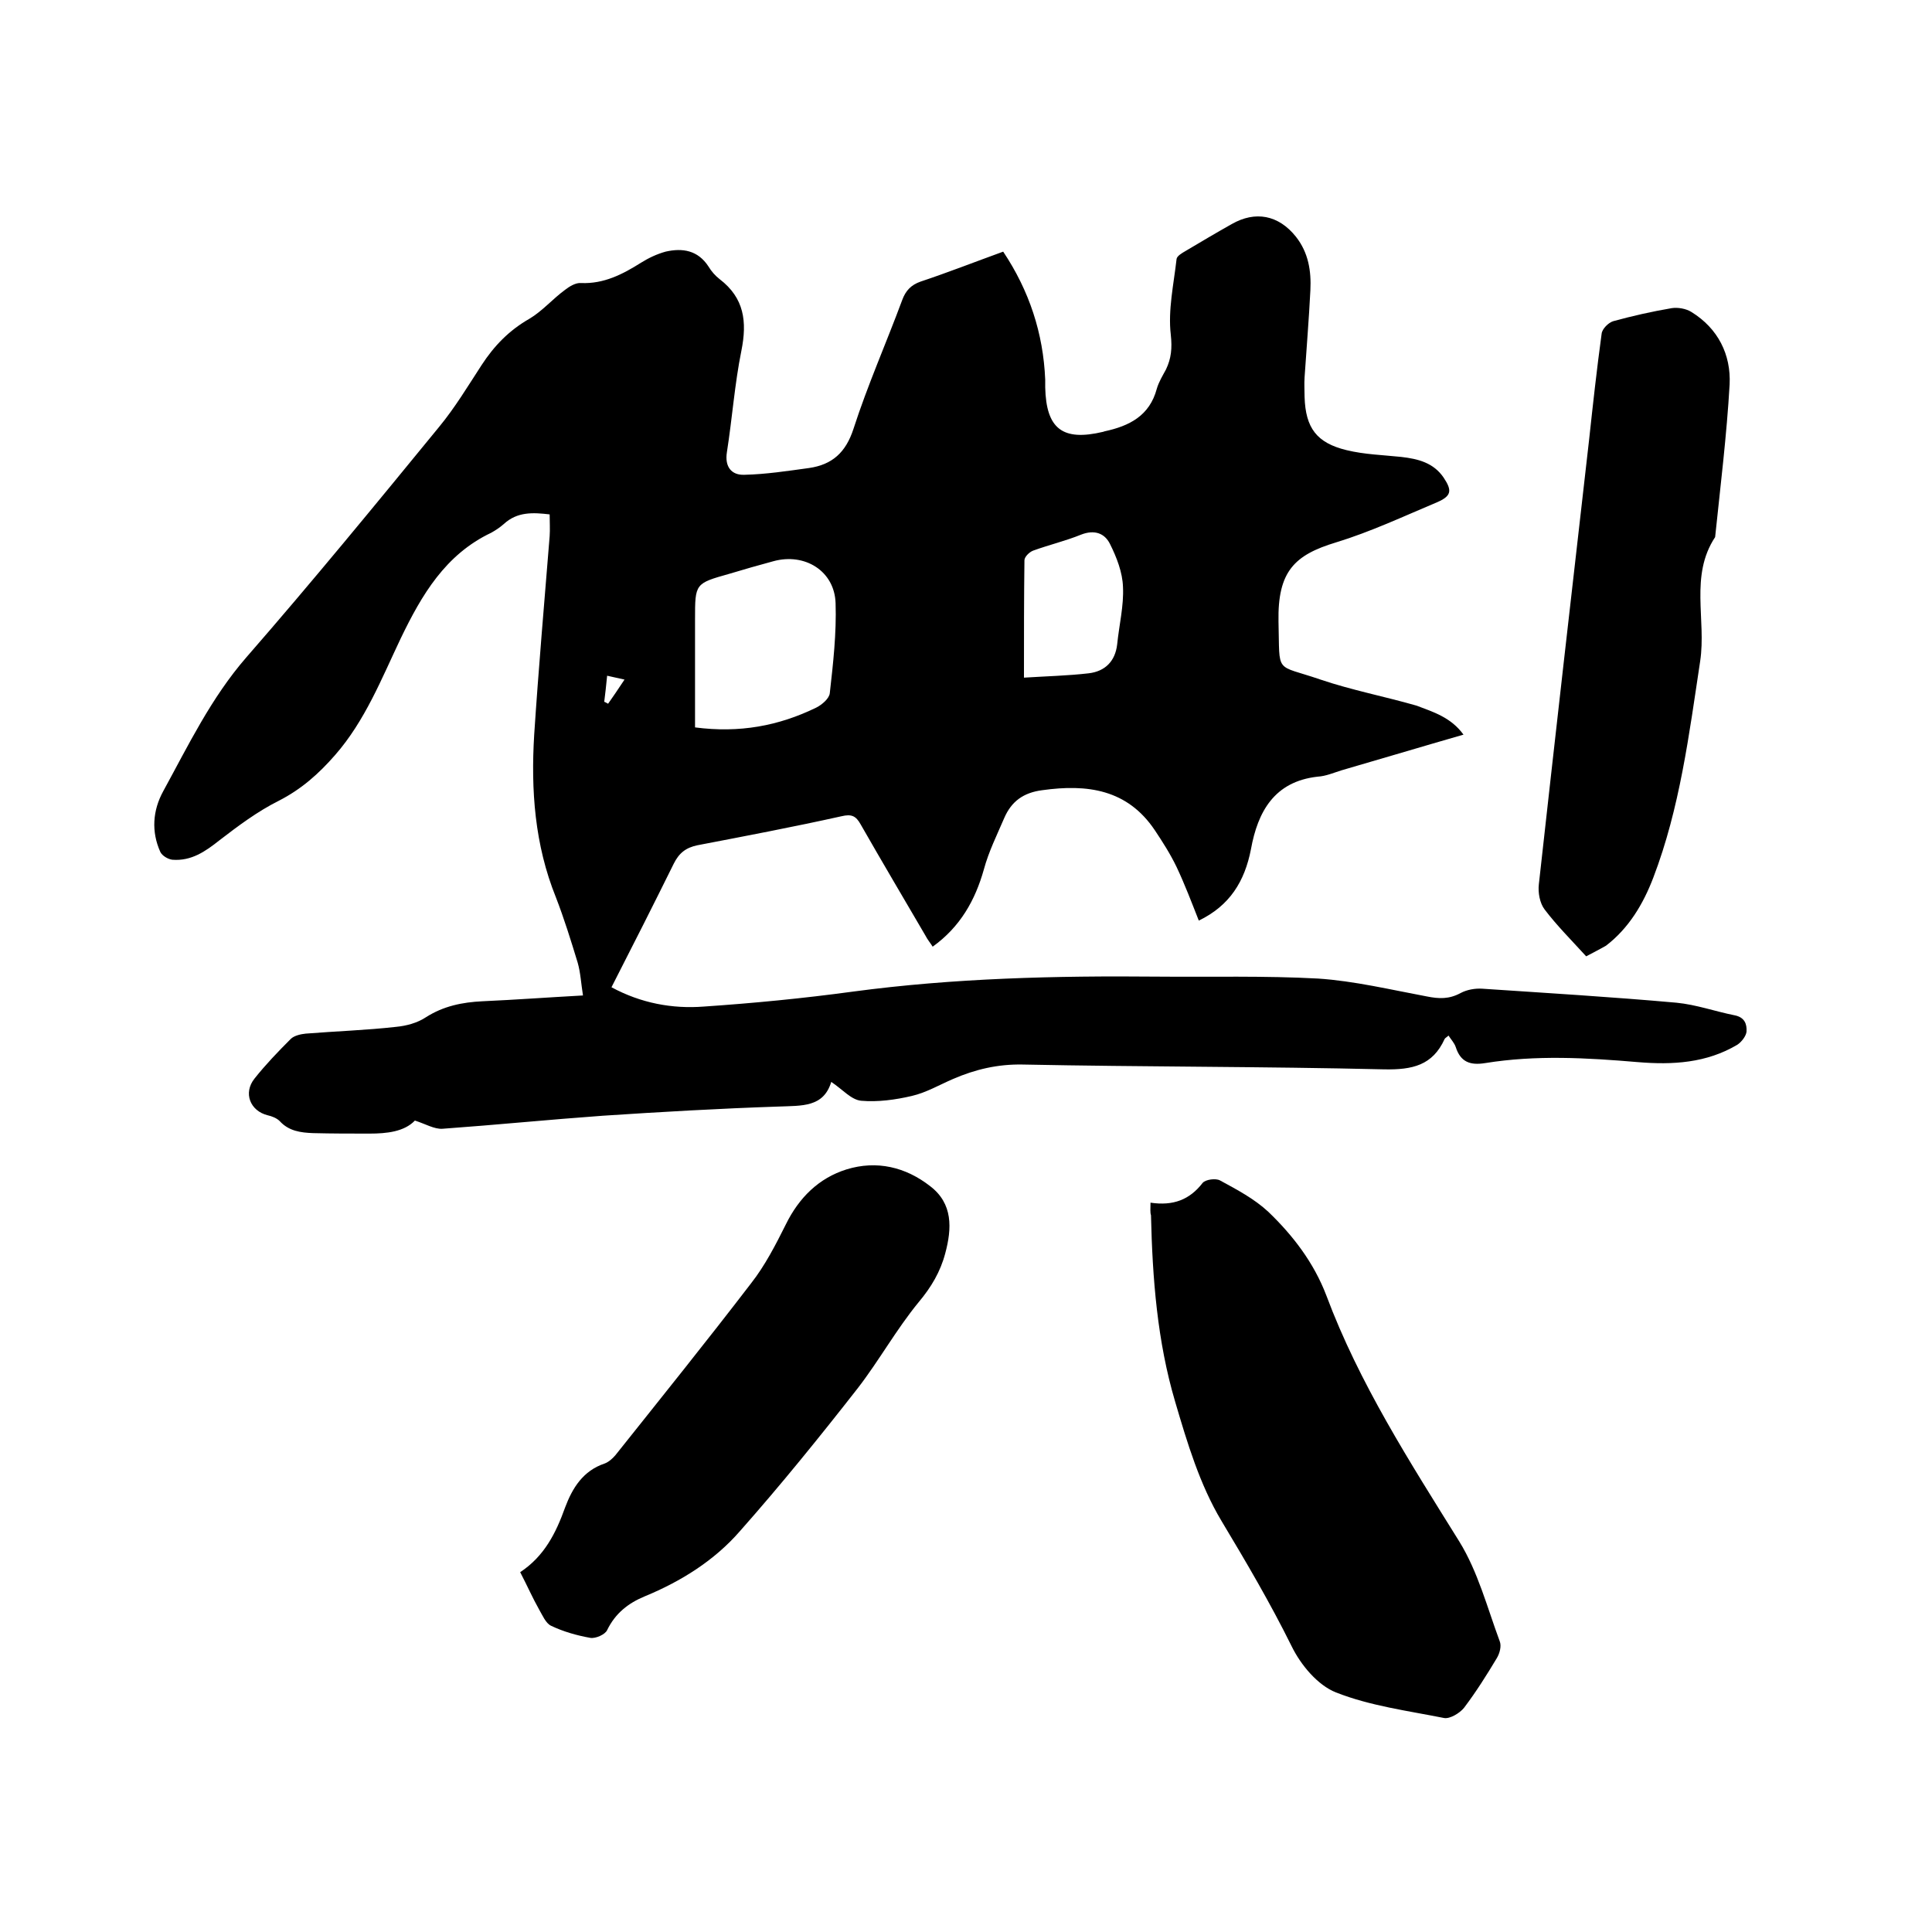
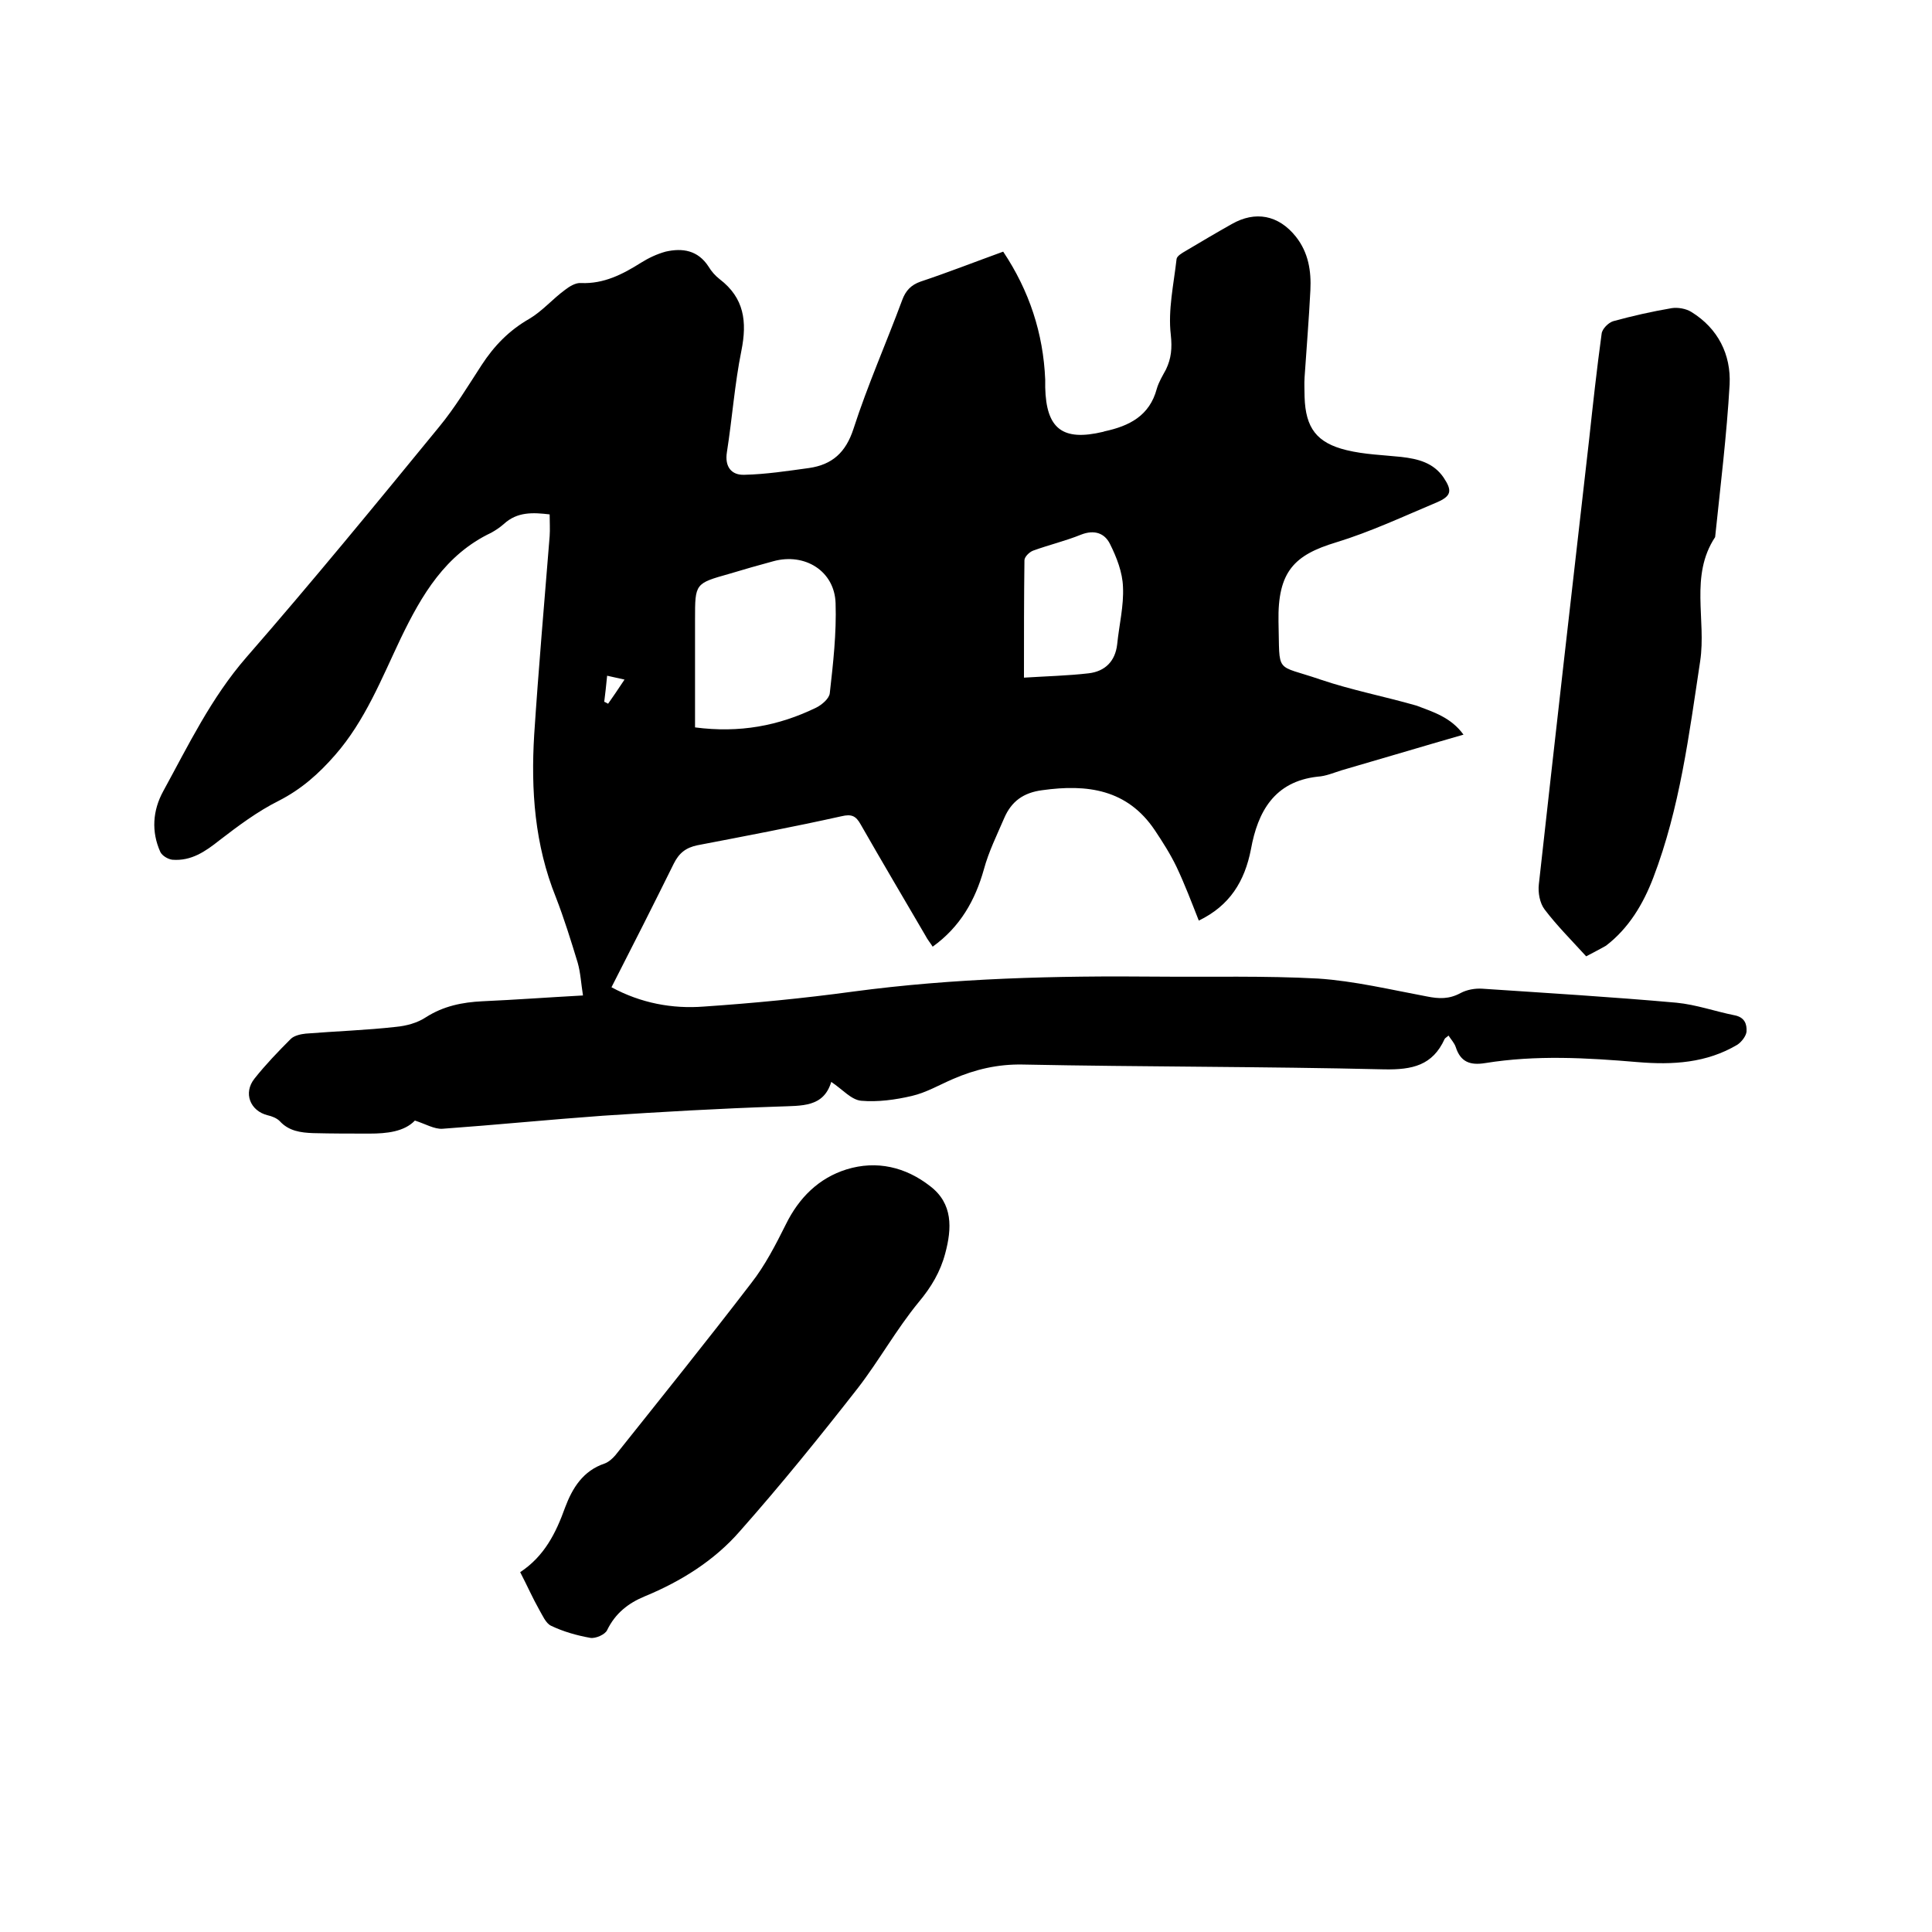
<svg xmlns="http://www.w3.org/2000/svg" enable-background="new 0 0 400 400" viewBox="0 0 400 400">
  <path d="m303 152.1c-8.7 2.5-17 5-25.3 7.4-1.6.5-3.2 1.2-4.9 1.3-9 1-12.4 7.3-13.8 15-1.3 6.7-4.4 11.7-10.8 14.8-1.5-3.8-2.9-7.5-4.6-11.1-1.3-2.7-2.9-5.2-4.5-7.6-5.7-8.5-14-9.6-23.3-8.3-3.9.5-6.4 2.3-7.9 5.8s-3.2 6.9-4.2 10.6c-1.8 6.4-4.9 11.9-10.6 16-.5-.8-1.1-1.5-1.5-2.3-4.5-7.7-9-15.3-13.4-23-1-1.8-1.9-2.2-4-1.7-9.9 2.2-19.9 4.1-29.8 6-2.4.5-3.8 1.6-4.9 3.8-4.2 8.5-8.5 17-12.9 25.6 6.1 3.3 12.6 4.5 19.1 4 10.3-.7 20.6-1.7 30.9-3.1 20.9-2.8 42-3.3 63-3.1 11.1.1 22.2-.2 33.3.4 7.5.5 15 2.3 22.5 3.7 2.5.5 4.6.6 7-.7 1.3-.7 3-1 4.5-.9 13.4.9 26.8 1.7 40.2 2.9 4.1.4 8 1.8 12 2.6 2.1.4 2.6 1.8 2.5 3.4-.1.9-1 2.1-1.9 2.7-6.4 3.8-13.4 4.2-20.6 3.6-10.6-.9-21.1-1.5-31.6.2-3.1.5-5.1-.2-6.1-3.3-.3-.9-1-1.6-1.5-2.4-.3.3-.7.5-.8.7-2.5 5.5-6.7 6.4-12.5 6.3-25-.6-49.9-.5-74.9-1-5.1-.1-9.8 1-14.4 3-2.8 1.2-5.5 2.8-8.5 3.5-3.4.8-7.1 1.3-10.5 1-2.1-.2-3.9-2.4-6.2-3.9-1.6 5.3-6.1 4.9-10.9 5.1-12.1.4-24.3 1.1-36.4 1.9-11.1.8-22.1 1.9-33.2 2.7-1.7.1-3.5-1-5.7-1.7-2.2 2.3-5.8 2.7-9.4 2.7-3.9 0-7.8 0-11.7-.1-2.5-.1-5-.4-6.9-2.5-.6-.6-1.6-1-2.5-1.2-3.6-.9-5.1-4.6-2.7-7.6 2.3-2.9 4.9-5.6 7.5-8.2.7-.7 2.1-1 3.1-1.1 6.2-.5 12.5-.7 18.7-1.4 2.1-.2 4.4-.8 6.2-2 3.6-2.3 7.5-3.1 11.7-3.3 6.7-.3 13.5-.8 20.8-1.2-.4-2.5-.5-4.7-1.1-6.8-1.4-4.6-2.8-9.1-4.5-13.5-4.4-10.9-5.2-22.2-4.5-33.7.9-13.7 2.1-27.4 3.2-41.1.1-1.4 0-2.9 0-4.5-3.4-.4-6.7-.6-9.5 2-.8.7-1.7 1.3-2.6 1.8-9.5 4.5-14.4 12.9-18.7 21.8-4 8.4-7.4 17.1-13.6 24.2-3.4 3.9-7 7.1-11.7 9.5-4.4 2.2-8.4 5.2-12.3 8.2-2.9 2.3-5.8 4.3-9.7 4-.9-.1-2.1-.8-2.5-1.6-1.9-4.2-1.6-8.6.6-12.6 5.2-9.5 9.9-19.3 17.2-27.7 13.6-15.6 26.8-31.7 39.9-47.7 3.3-4 6-8.5 8.8-12.8 2.6-4 5.7-7.2 9.9-9.6 2.7-1.6 4.8-4.1 7.4-6 .9-.7 2.2-1.5 3.3-1.4 4.7.2 8.6-1.8 12.4-4.2 1.6-1 3.3-1.8 5.1-2.3 3.5-.8 6.7-.3 8.9 3.1.6 1 1.4 1.9 2.3 2.6 5.1 3.9 5.7 8.8 4.5 14.8-1.4 6.9-1.9 14-3 21-.5 3.1 1 4.8 3.6 4.7 4.5-.1 9-.8 13.4-1.4 4.8-.7 7.6-3.2 9.2-8.1 2.9-9 6.8-17.8 10.1-26.7.7-1.9 1.8-3.1 3.8-3.8 5.7-1.9 11.3-4.1 17.1-6.2 5.4 8.1 8.3 16.9 8.7 26.5v1.6c.2 8.6 3.6 11.2 12 9.2.1 0 .2-.1.3-.1 5.1-1.1 9.3-3.2 10.8-8.8.4-1.4 1.2-2.7 1.9-4 1.1-2.3 1.3-4.4 1-7.2-.6-5.1.6-10.4 1.2-15.7.1-.6 1.1-1.2 1.8-1.6 3.2-1.9 6.4-3.8 9.6-5.6 4.9-2.8 9.7-1.9 13.3 2.6 2.6 3.3 3.2 7.1 3 11.1-.3 6-.8 12-1.2 18-.1 1.4 0 2.8 0 4.1.2 6.4 2.5 9.5 8.7 11 3.7.9 7.5 1 11.3 1.4 3.5.4 6.7 1.2 8.8 4.3 1.8 2.7 1.6 3.8-1.4 5.1-6.9 2.9-13.7 6.1-20.9 8.3-8.6 2.6-12.1 6-11.9 16.4.3 11.1-.9 8.7 8.7 12 6.5 2.2 13.3 3.5 19.9 5.4 3.4 1.3 7.1 2.4 9.7 6zm-159.1-1.5c9.2 1.2 17.3-.3 25.1-4.1 1.2-.6 2.7-1.9 2.8-3 .7-6.2 1.4-12.4 1.2-18.6-.2-6.7-6.4-10.5-12.9-8.7-3 .8-6.1 1.7-9.1 2.6-7.1 2-7.1 2-7.1 9.4zm68.1-10.3c4.7-.3 9.1-.4 13.4-.9 3.4-.4 5.5-2.5 5.9-6 .4-4 1.4-8 1.2-11.9-.1-3-1.3-6.1-2.7-8.9-1.1-2.2-3.2-3-6-1.9-3.2 1.3-6.6 2.1-9.9 3.3-.8.3-1.8 1.3-1.8 2-.1 7.7-.1 15.5-.1 24.3zm-82.7.4c-1.8-.4-2.7-.6-3.6-.8-.2 2.1-.4 3.8-.6 5.4.3.1.6.3.8.4 1-1.4 2-2.9 3.4-5z" />
-   <path d="m238.2 249c4.7.7 8.1-.6 10.8-4.1.6-.7 2.7-1 3.6-.5 3.5 1.9 7.1 3.8 10 6.5 5.1 4.9 9.4 10.5 12 17.3 6.8 18.2 17.3 34.5 27.5 50.9 3.9 6.3 5.8 13.7 8.4 20.7.4 1 0 2.5-.6 3.5-2.1 3.5-4.3 7-6.8 10.3-.9 1.1-2.9 2.3-4.1 2.1-7.5-1.5-15.3-2.5-22.4-5.3-3.8-1.5-7.3-5.7-9.2-9.6-4.4-8.9-9.4-17.4-14.5-25.9-4.5-7.5-7.1-16.2-9.6-24.7-3.7-12.5-4.7-25.5-5-38.6-.2-.6-.1-1.3-.1-2.6z" />
  <path d="m328.4 198c-3.1-3.4-6.1-6.4-8.6-9.7-1-1.3-1.4-3.5-1.2-5.2 3.4-30.7 6.9-61.4 10.4-92 .8-7.4 1.6-14.7 2.6-22 .1-1 1.4-2.3 2.4-2.6 4-1.1 8-2 12.1-2.7 1.3-.2 3 .1 4.1.8 5.5 3.4 8.2 8.8 7.9 15-.6 10.5-1.9 21-3 31.6-5.3 8-1.8 17.1-3.1 25.7-2.3 15.2-4.2 30.4-9.7 44.8-2.1 5.5-5.1 10.5-9.8 14.1-1.4.8-2.8 1.5-4.1 2.2z" />
  <path d="m107.7 325.5c5-3.3 7.4-8.1 9.3-13.4 1.5-4 3.7-7.6 8.2-9.1.8-.3 1.6-1 2.2-1.7 9.4-11.8 18.9-23.6 28.1-35.6 2.9-3.7 5.1-8 7.2-12.2 2.7-5.5 6.8-9.6 12.6-11.4 6.2-1.9 12.2-.5 17.3 3.5 4.7 3.6 4.5 8.7 3.1 13.9-1 3.8-2.9 7-5.5 10.1-4.6 5.6-8.2 12.1-12.6 17.8-7.9 10.1-15.9 20-24.4 29.6-5.3 6.1-12.2 10.4-19.7 13.5-3.4 1.4-6.1 3.5-7.8 7-.4.9-2.4 1.8-3.5 1.6-2.8-.5-5.6-1.3-8.1-2.5-1.1-.5-1.8-2.2-2.5-3.4-1.3-2.3-2.4-4.8-3.9-7.7z" />
</svg>